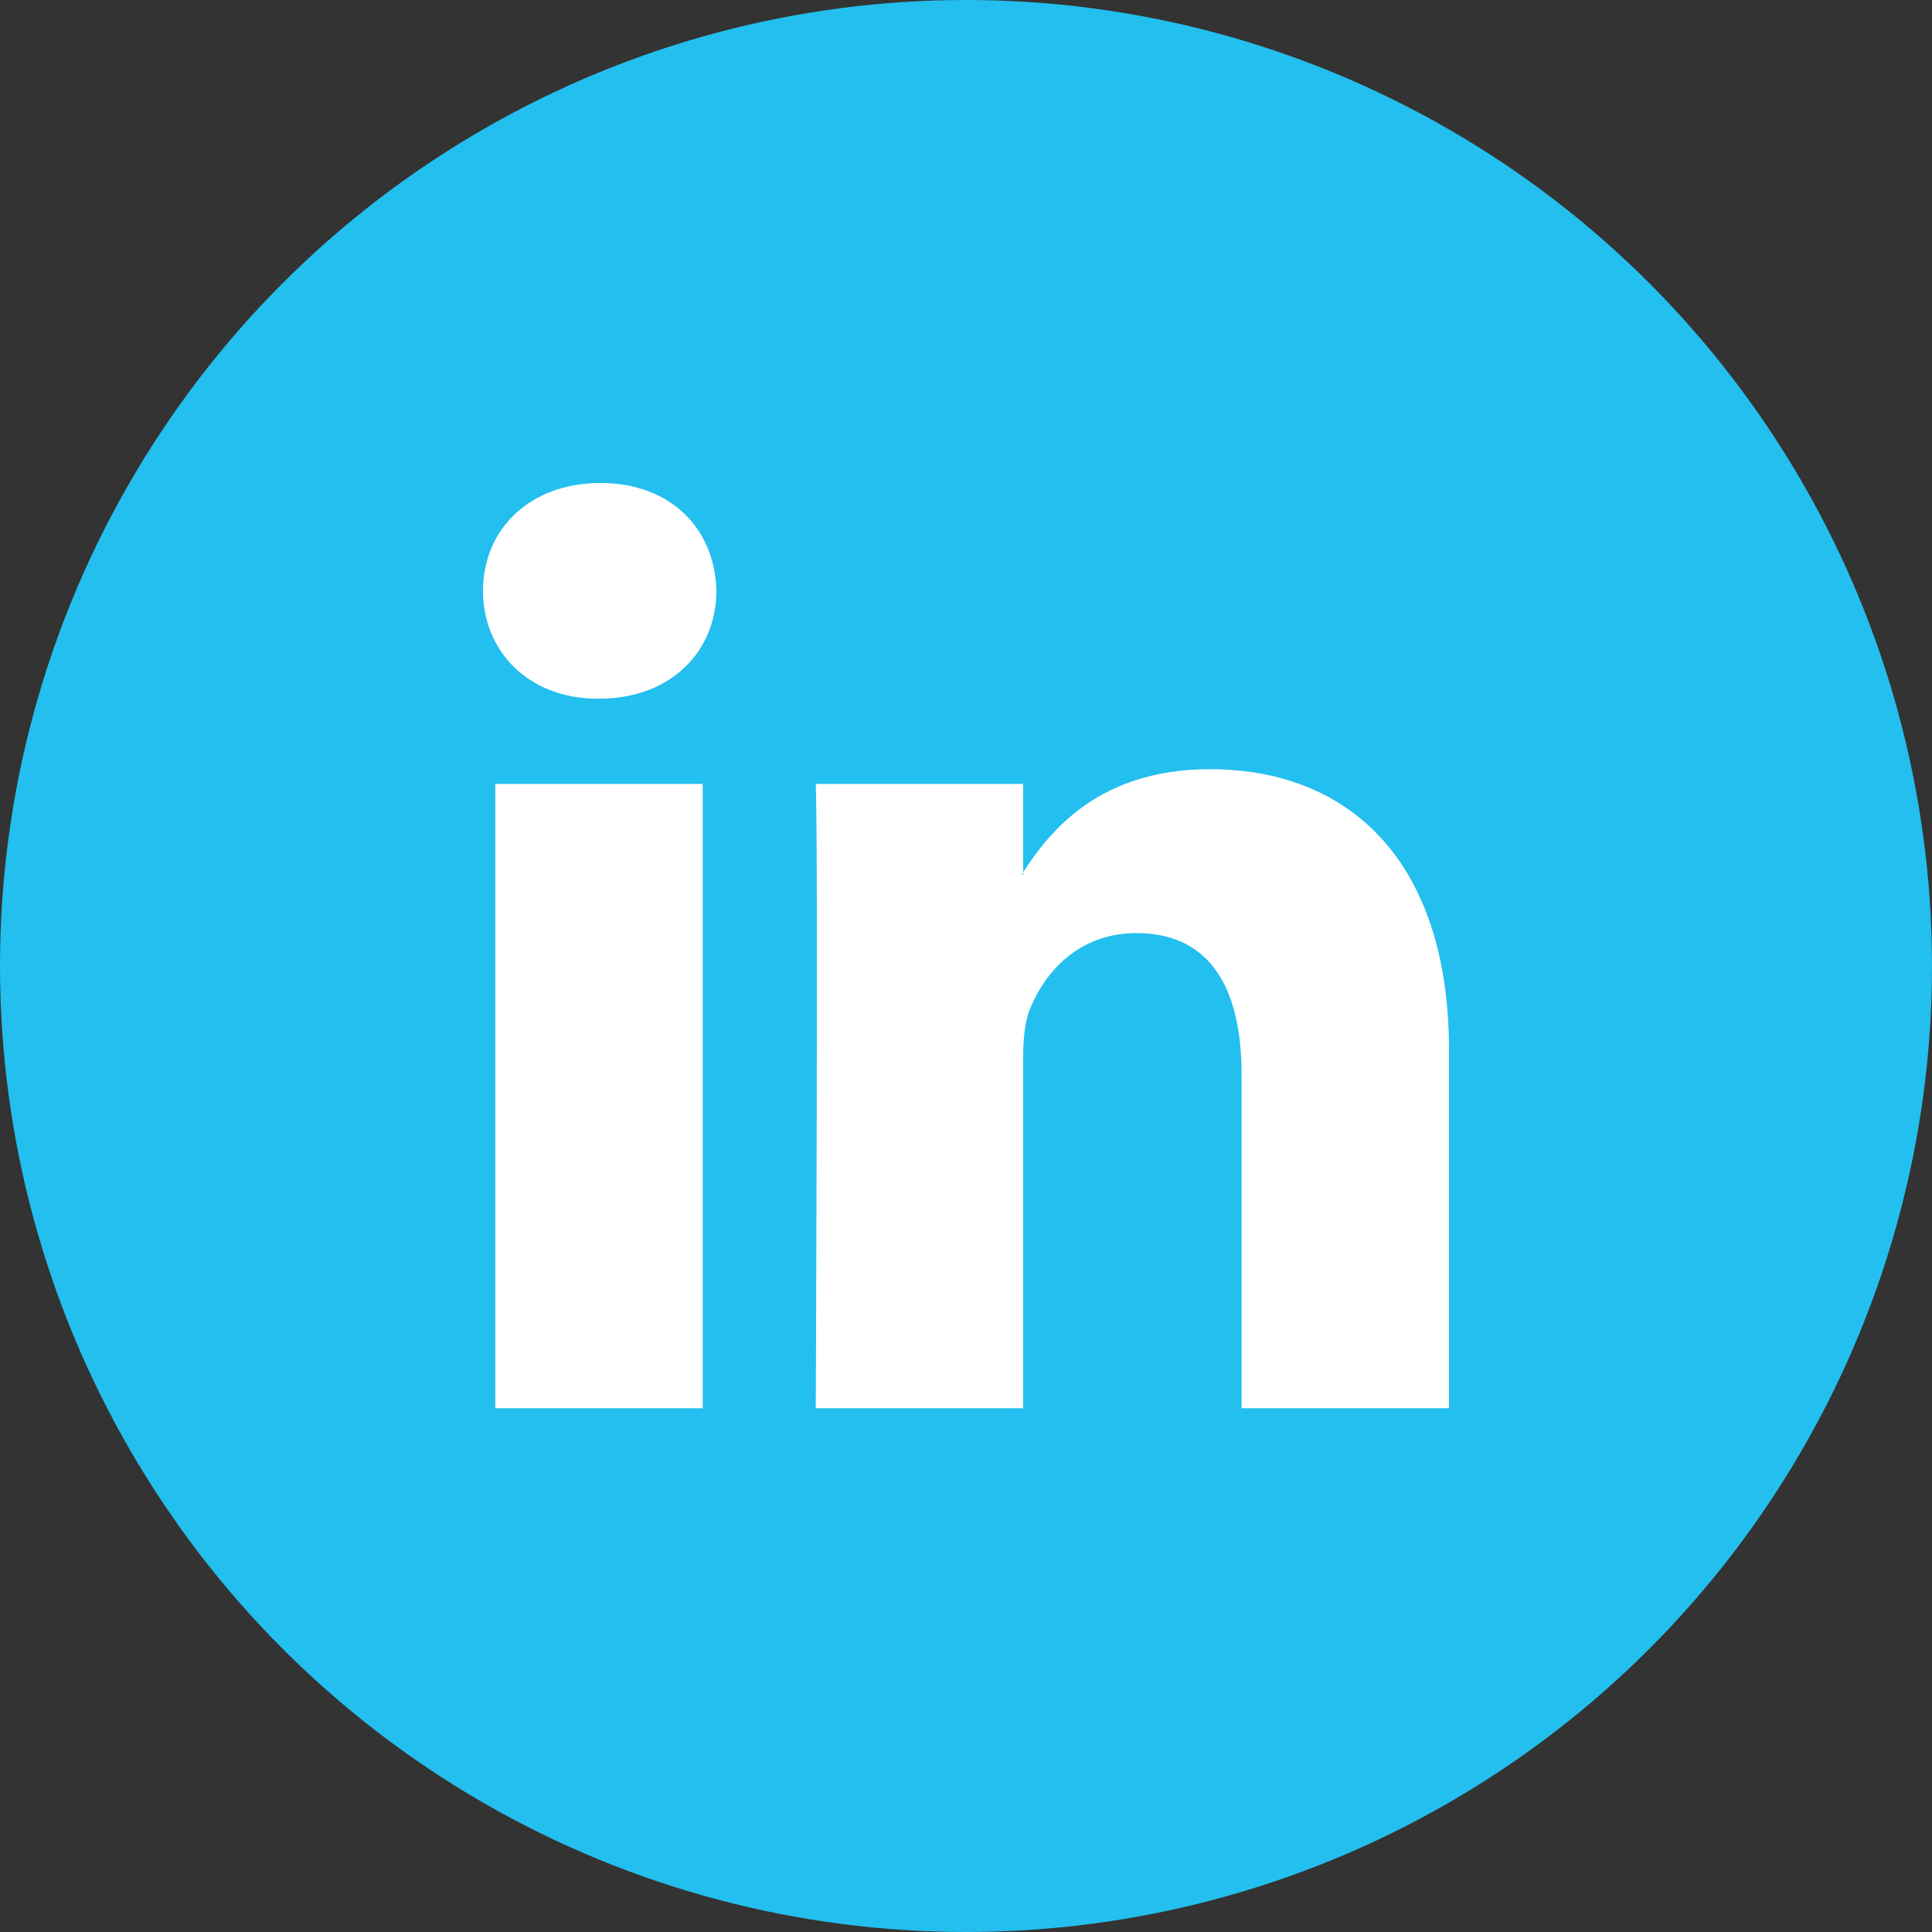
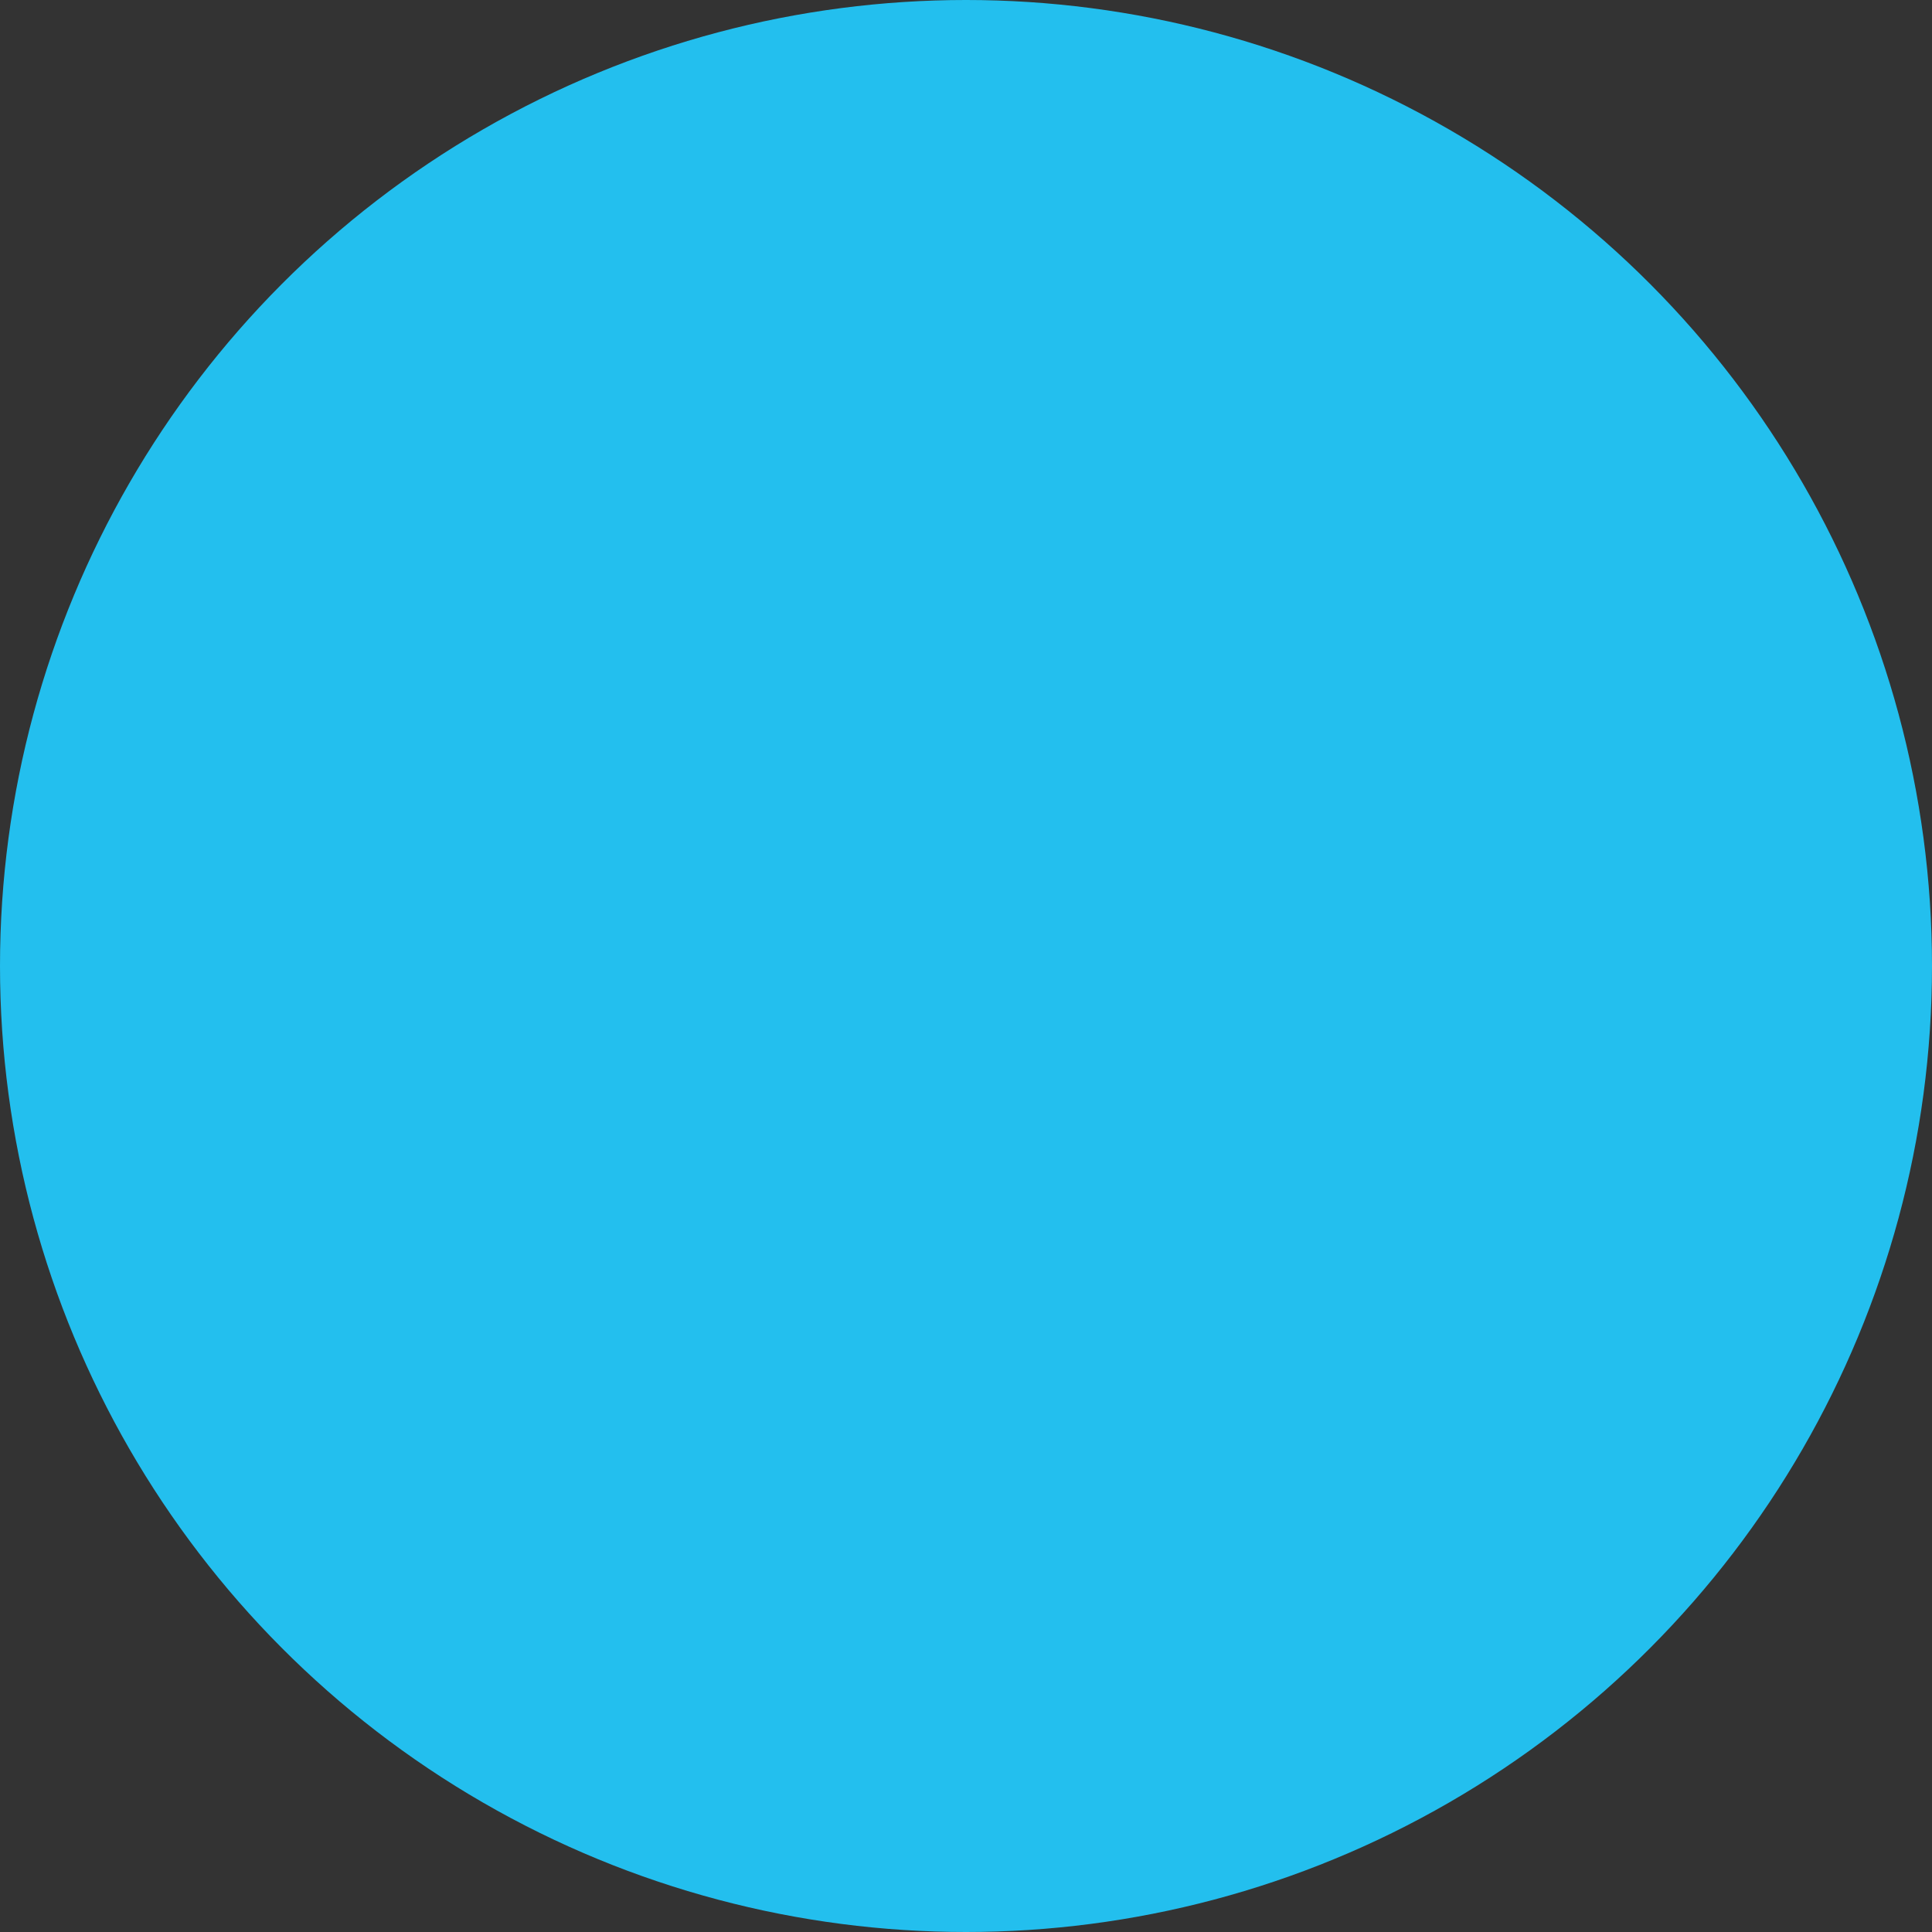
<svg xmlns="http://www.w3.org/2000/svg" width="30px" height="30px" viewBox="0 0 30 30" version="1.1">
  <rect x="0" y="0" width="30" height="30" fill="#333333" stroke="none" />
  <title>linkedin</title>
  <g id="Page-1" stroke="none" stroke-width="1" fill="none" fill-rule="evenodd">
    <g id="Post.1" transform="translate(-748, -138)">
      <g id="linkedin" transform="translate(748, 138)">
        <circle id="Oval" fill="#23BFEE" cx="15" cy="15" r="15" />
-         <path d="M10.912,21.867 L10.912,12.173 L7.691,12.173 L7.691,21.867 L10.912,21.867 Z M9.302,10.849 C10.425,10.849 11.124,10.106 11.124,9.174 C11.104,8.223 10.426,7.5 9.323,7.5 C8.22,7.5 7.5,8.225 7.5,9.174 C7.5,10.106 8.199,10.849 9.28,10.849 L9.302,10.849 Z M15.887,21.867 L15.887,16.453 C15.887,16.163 15.908,15.873 15.994,15.667 C16.226,15.089 16.756,14.489 17.647,14.489 C18.813,14.489 19.279,15.377 19.279,16.681 L19.279,21.867 L22.5,21.867 L22.5,16.307 C22.5,13.328 20.911,11.944 18.792,11.944 C17.082,11.944 16.316,12.883 15.887,13.544 L15.887,13.578 L15.865,13.578 L15.887,13.544 L15.887,12.173 L12.667,12.173 C12.707,13.083 12.667,21.867 12.667,21.867 L15.887,21.867 Z" id="Shape" fill="#FFFFFF" fill-rule="nonzero" />
      </g>
    </g>
  </g>
</svg>